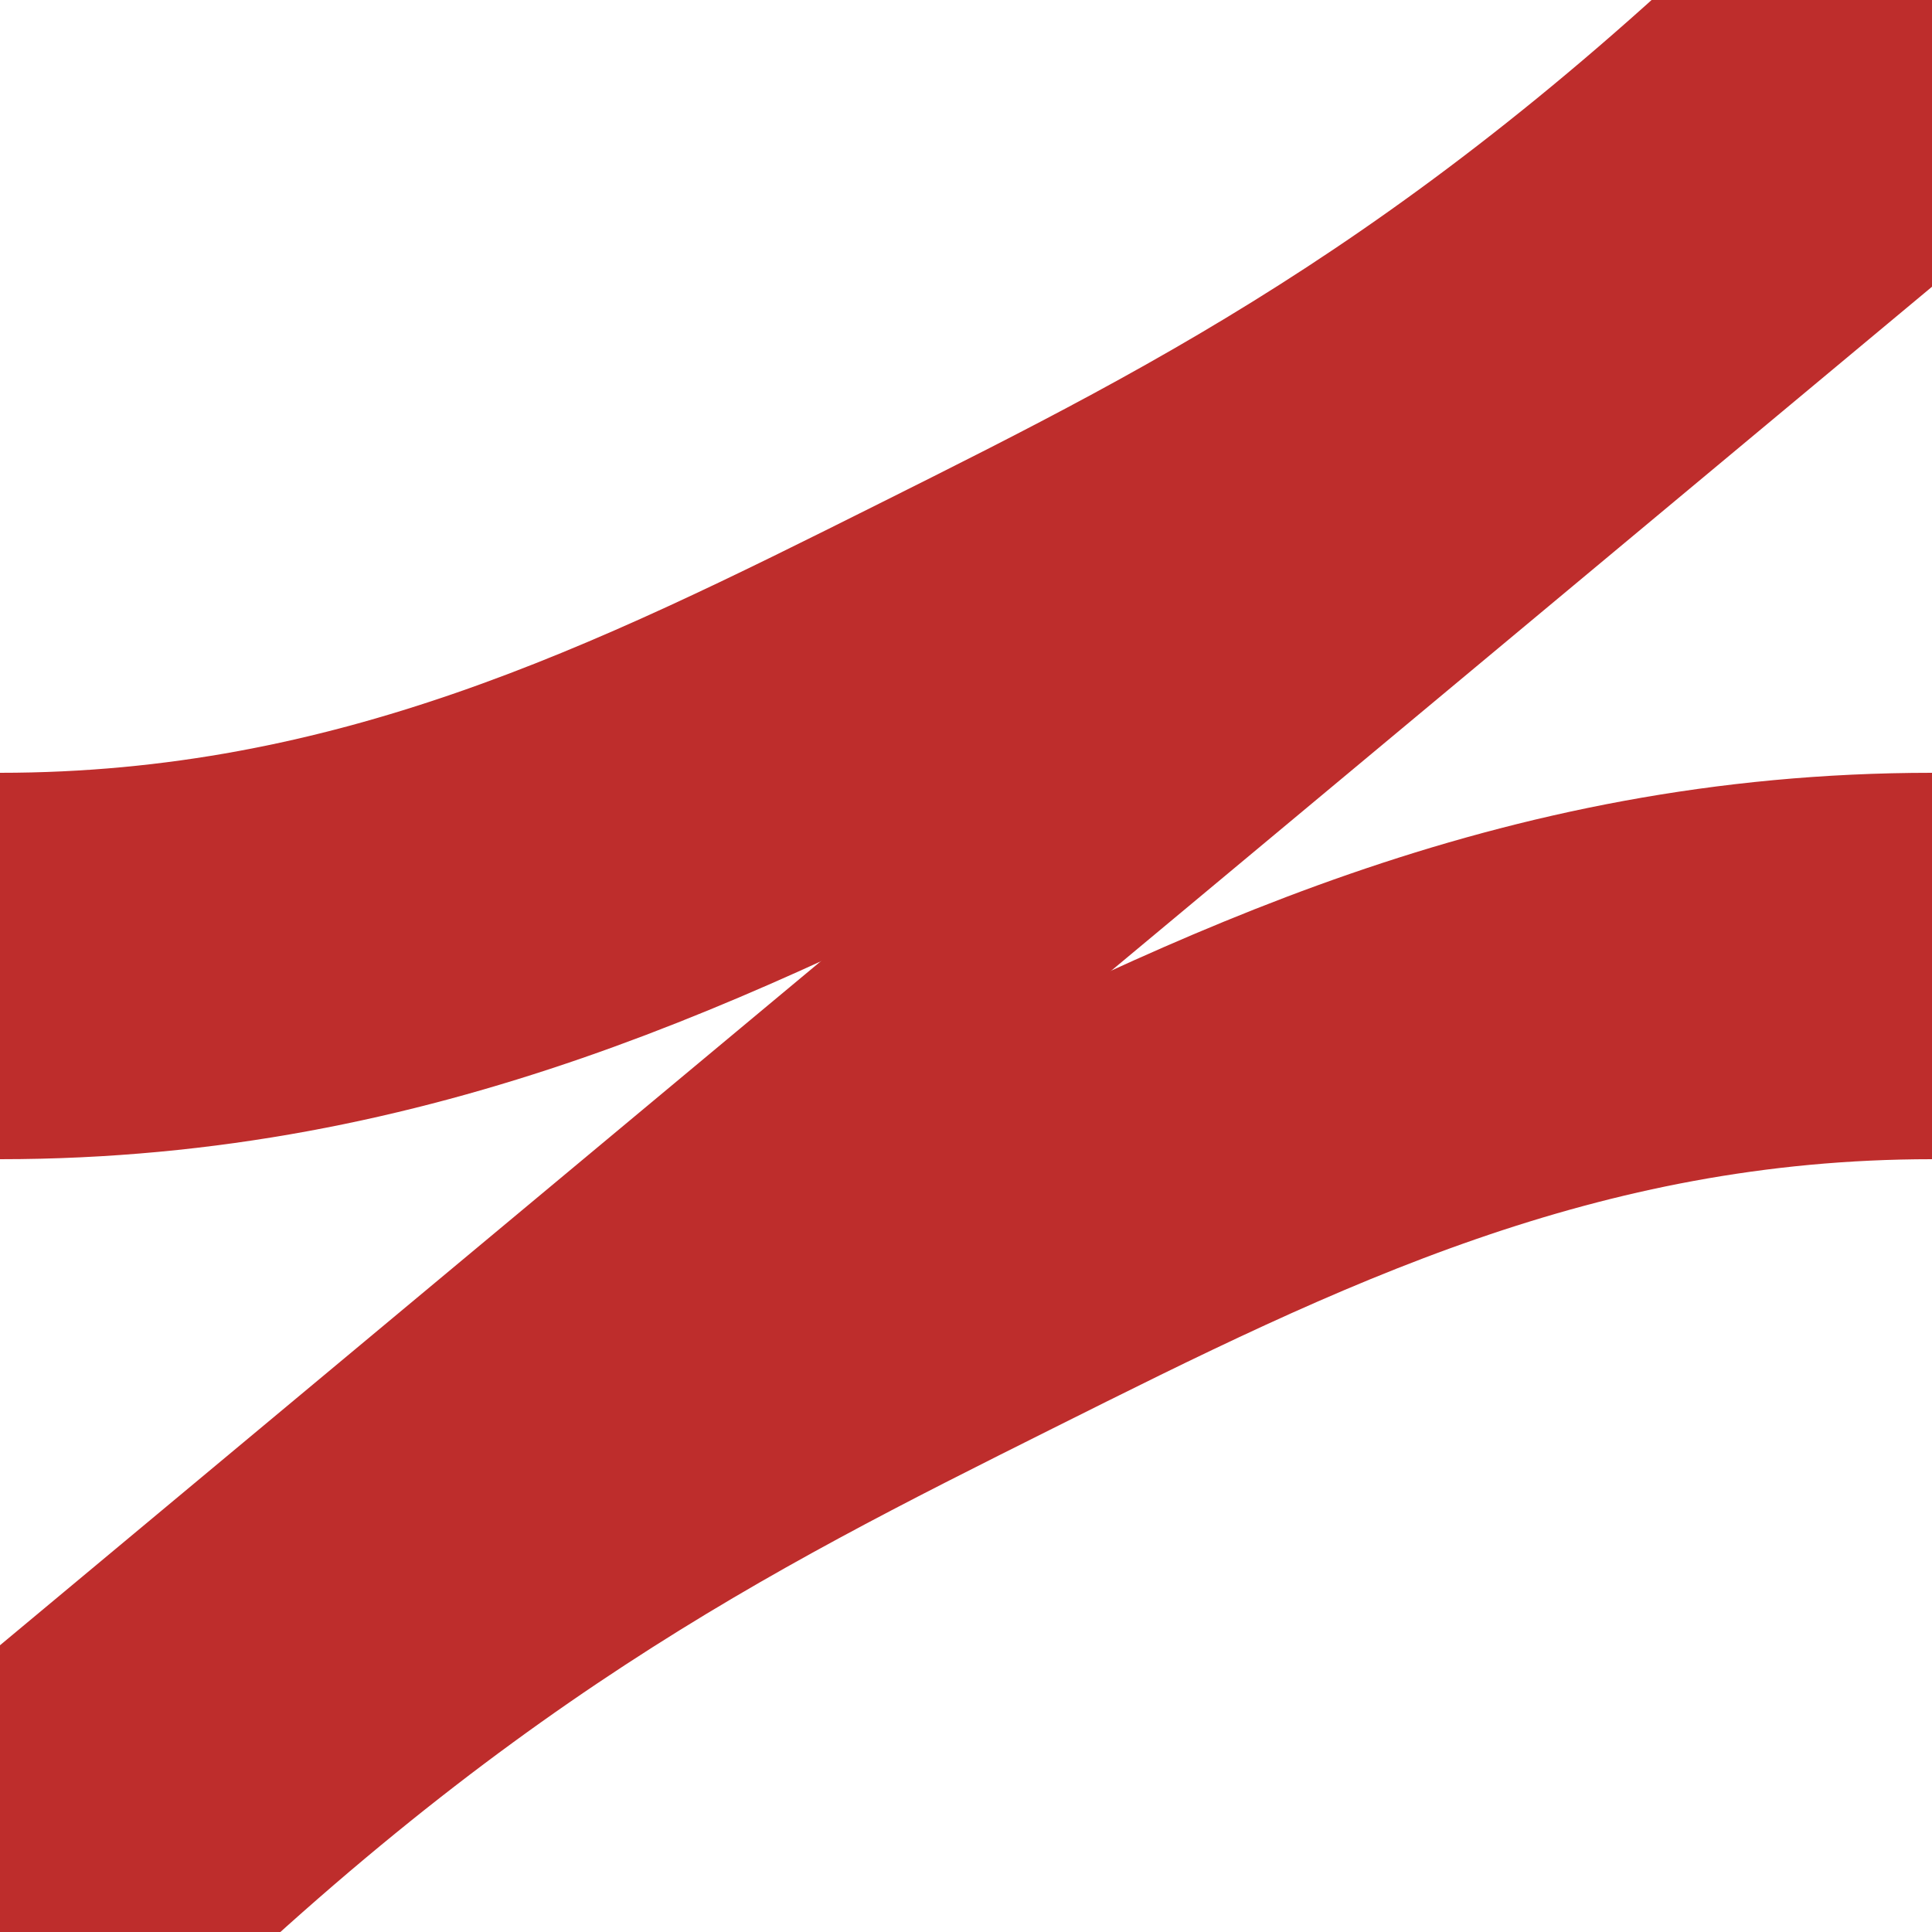
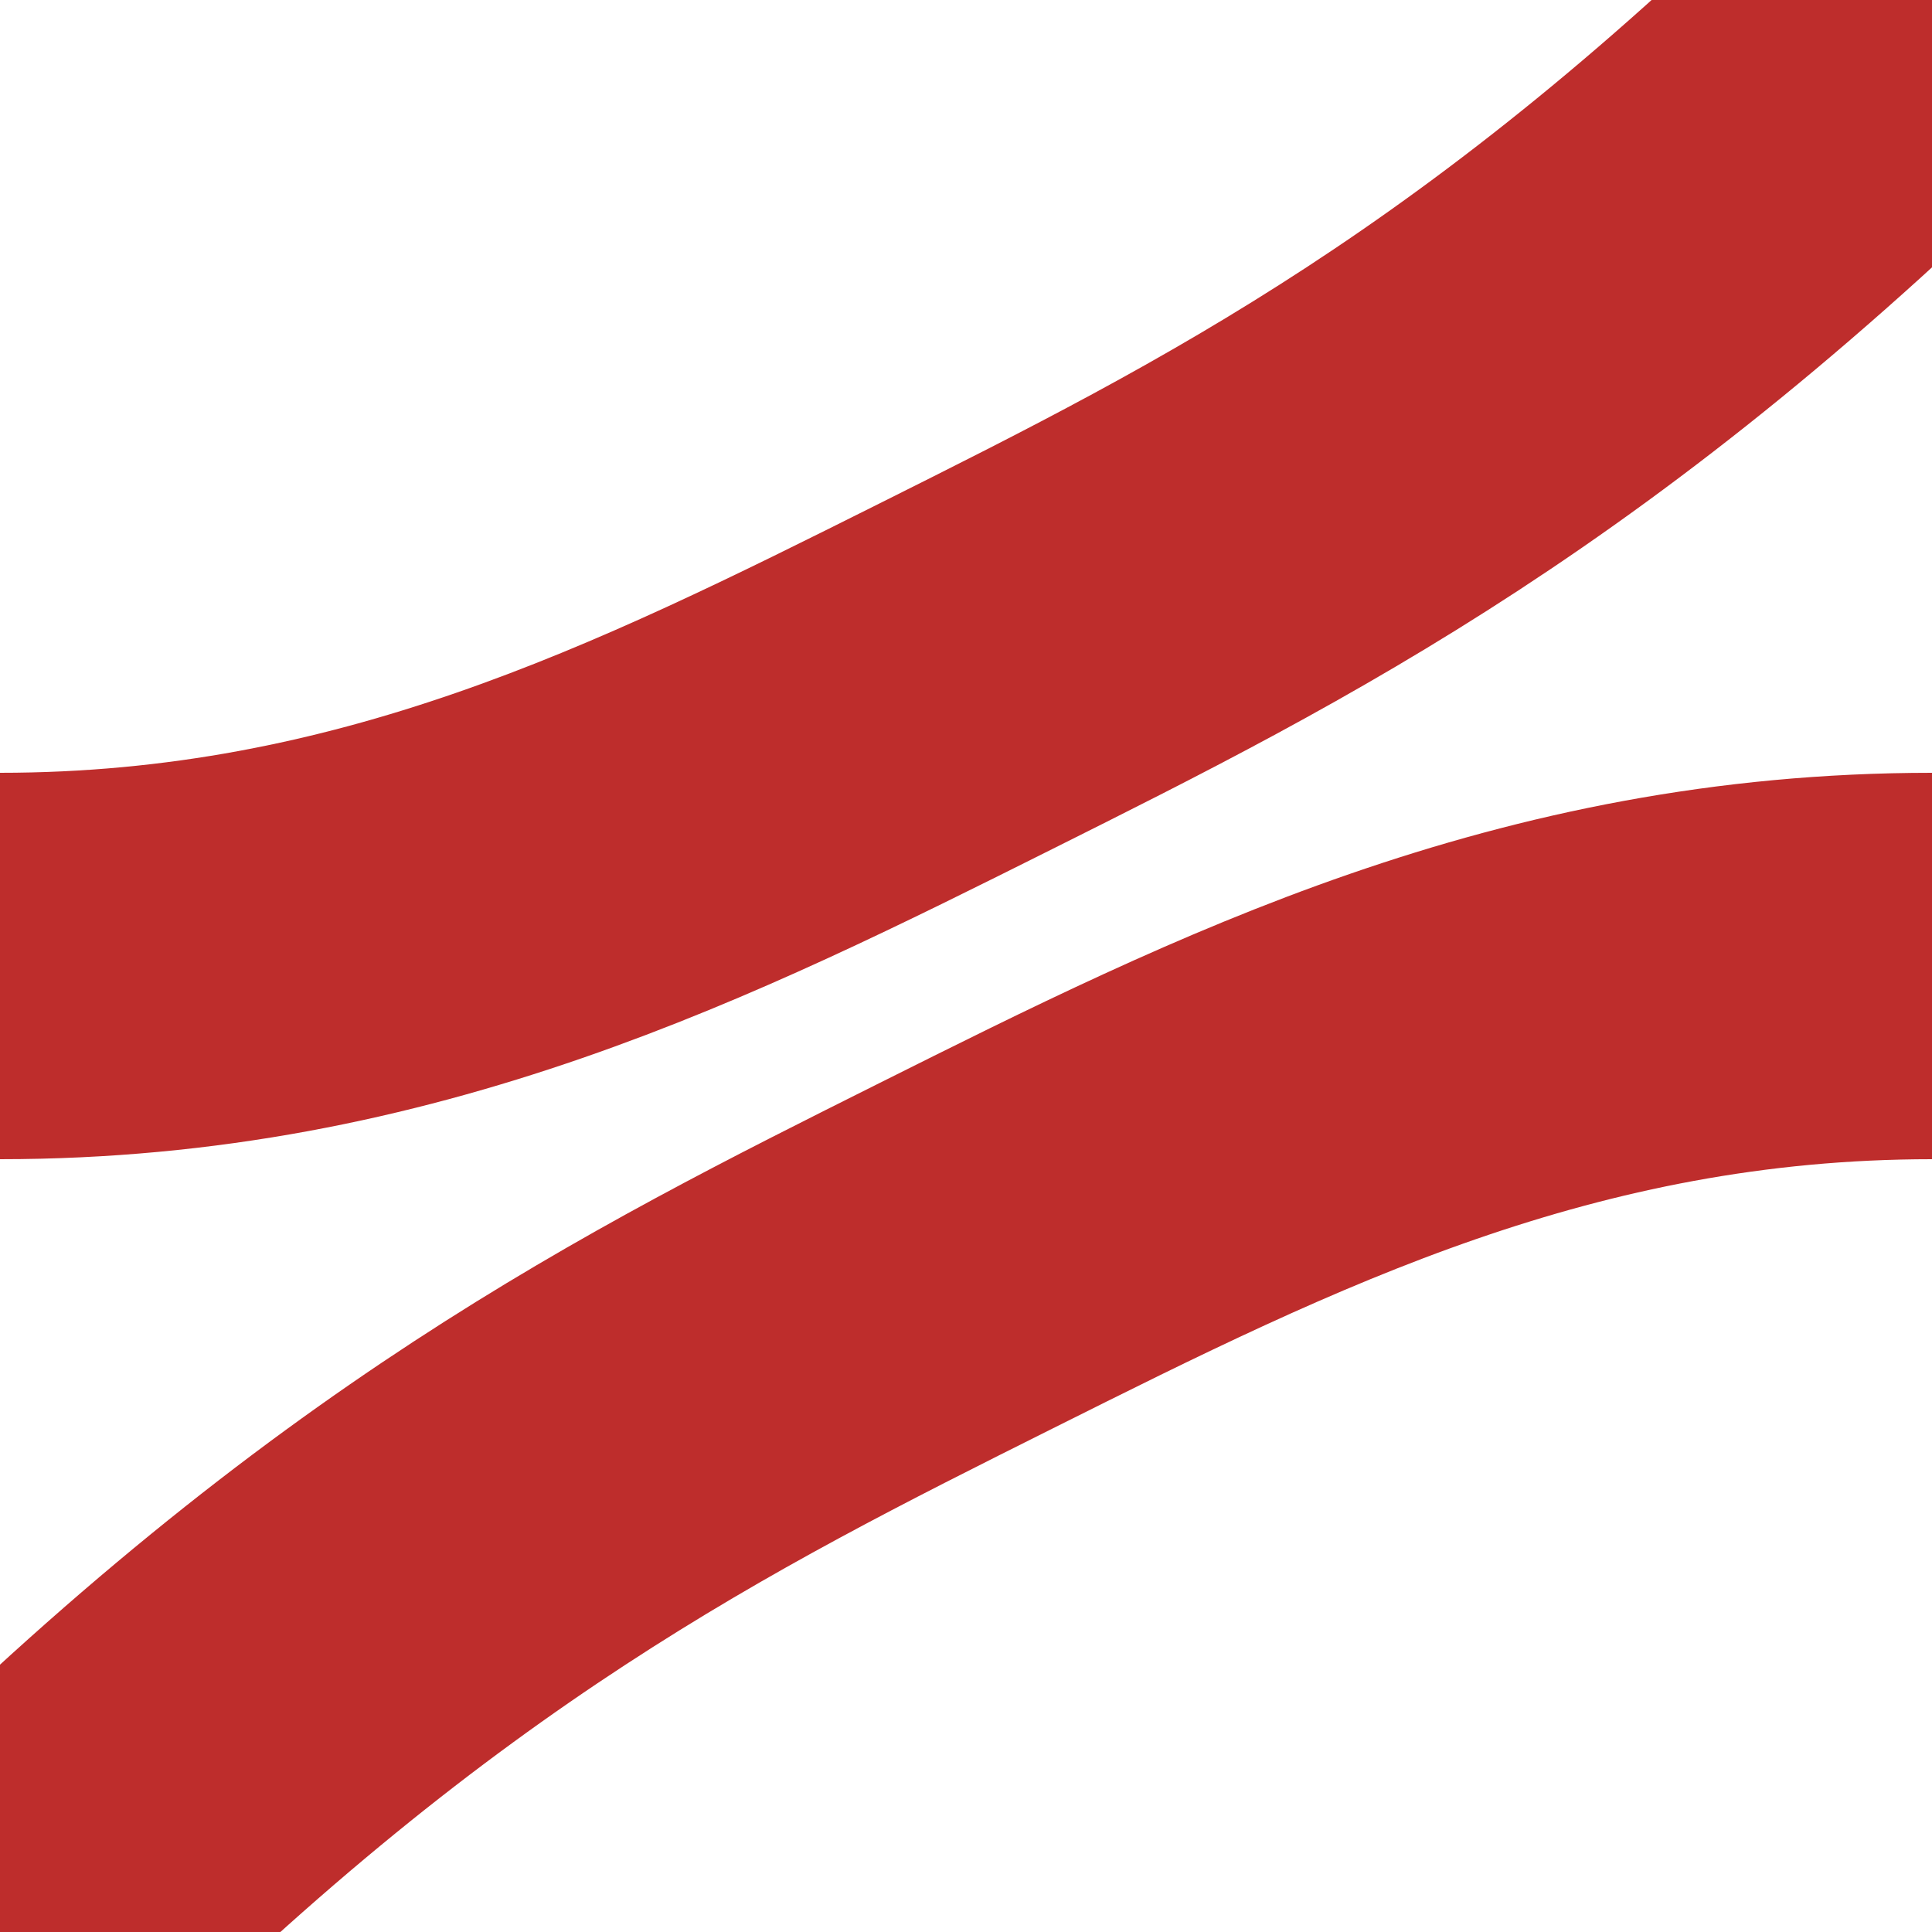
<svg xmlns="http://www.w3.org/2000/svg" width="500" height="500">
  <title>ABZ3+1lr</title>
  <g stroke="#BE2D2C" stroke-width="100" fill="none">
    <path d="M 500,0 C 400,100 325,137.5 250,175 175,212.5 100,250 0,250 m 500,0 C 400,250 325,287.5 250,325 175,362.5 100,400 0,500" />
-     <path d="M 550,0 -50,500" stroke-width="50" />
  </g>
</svg>